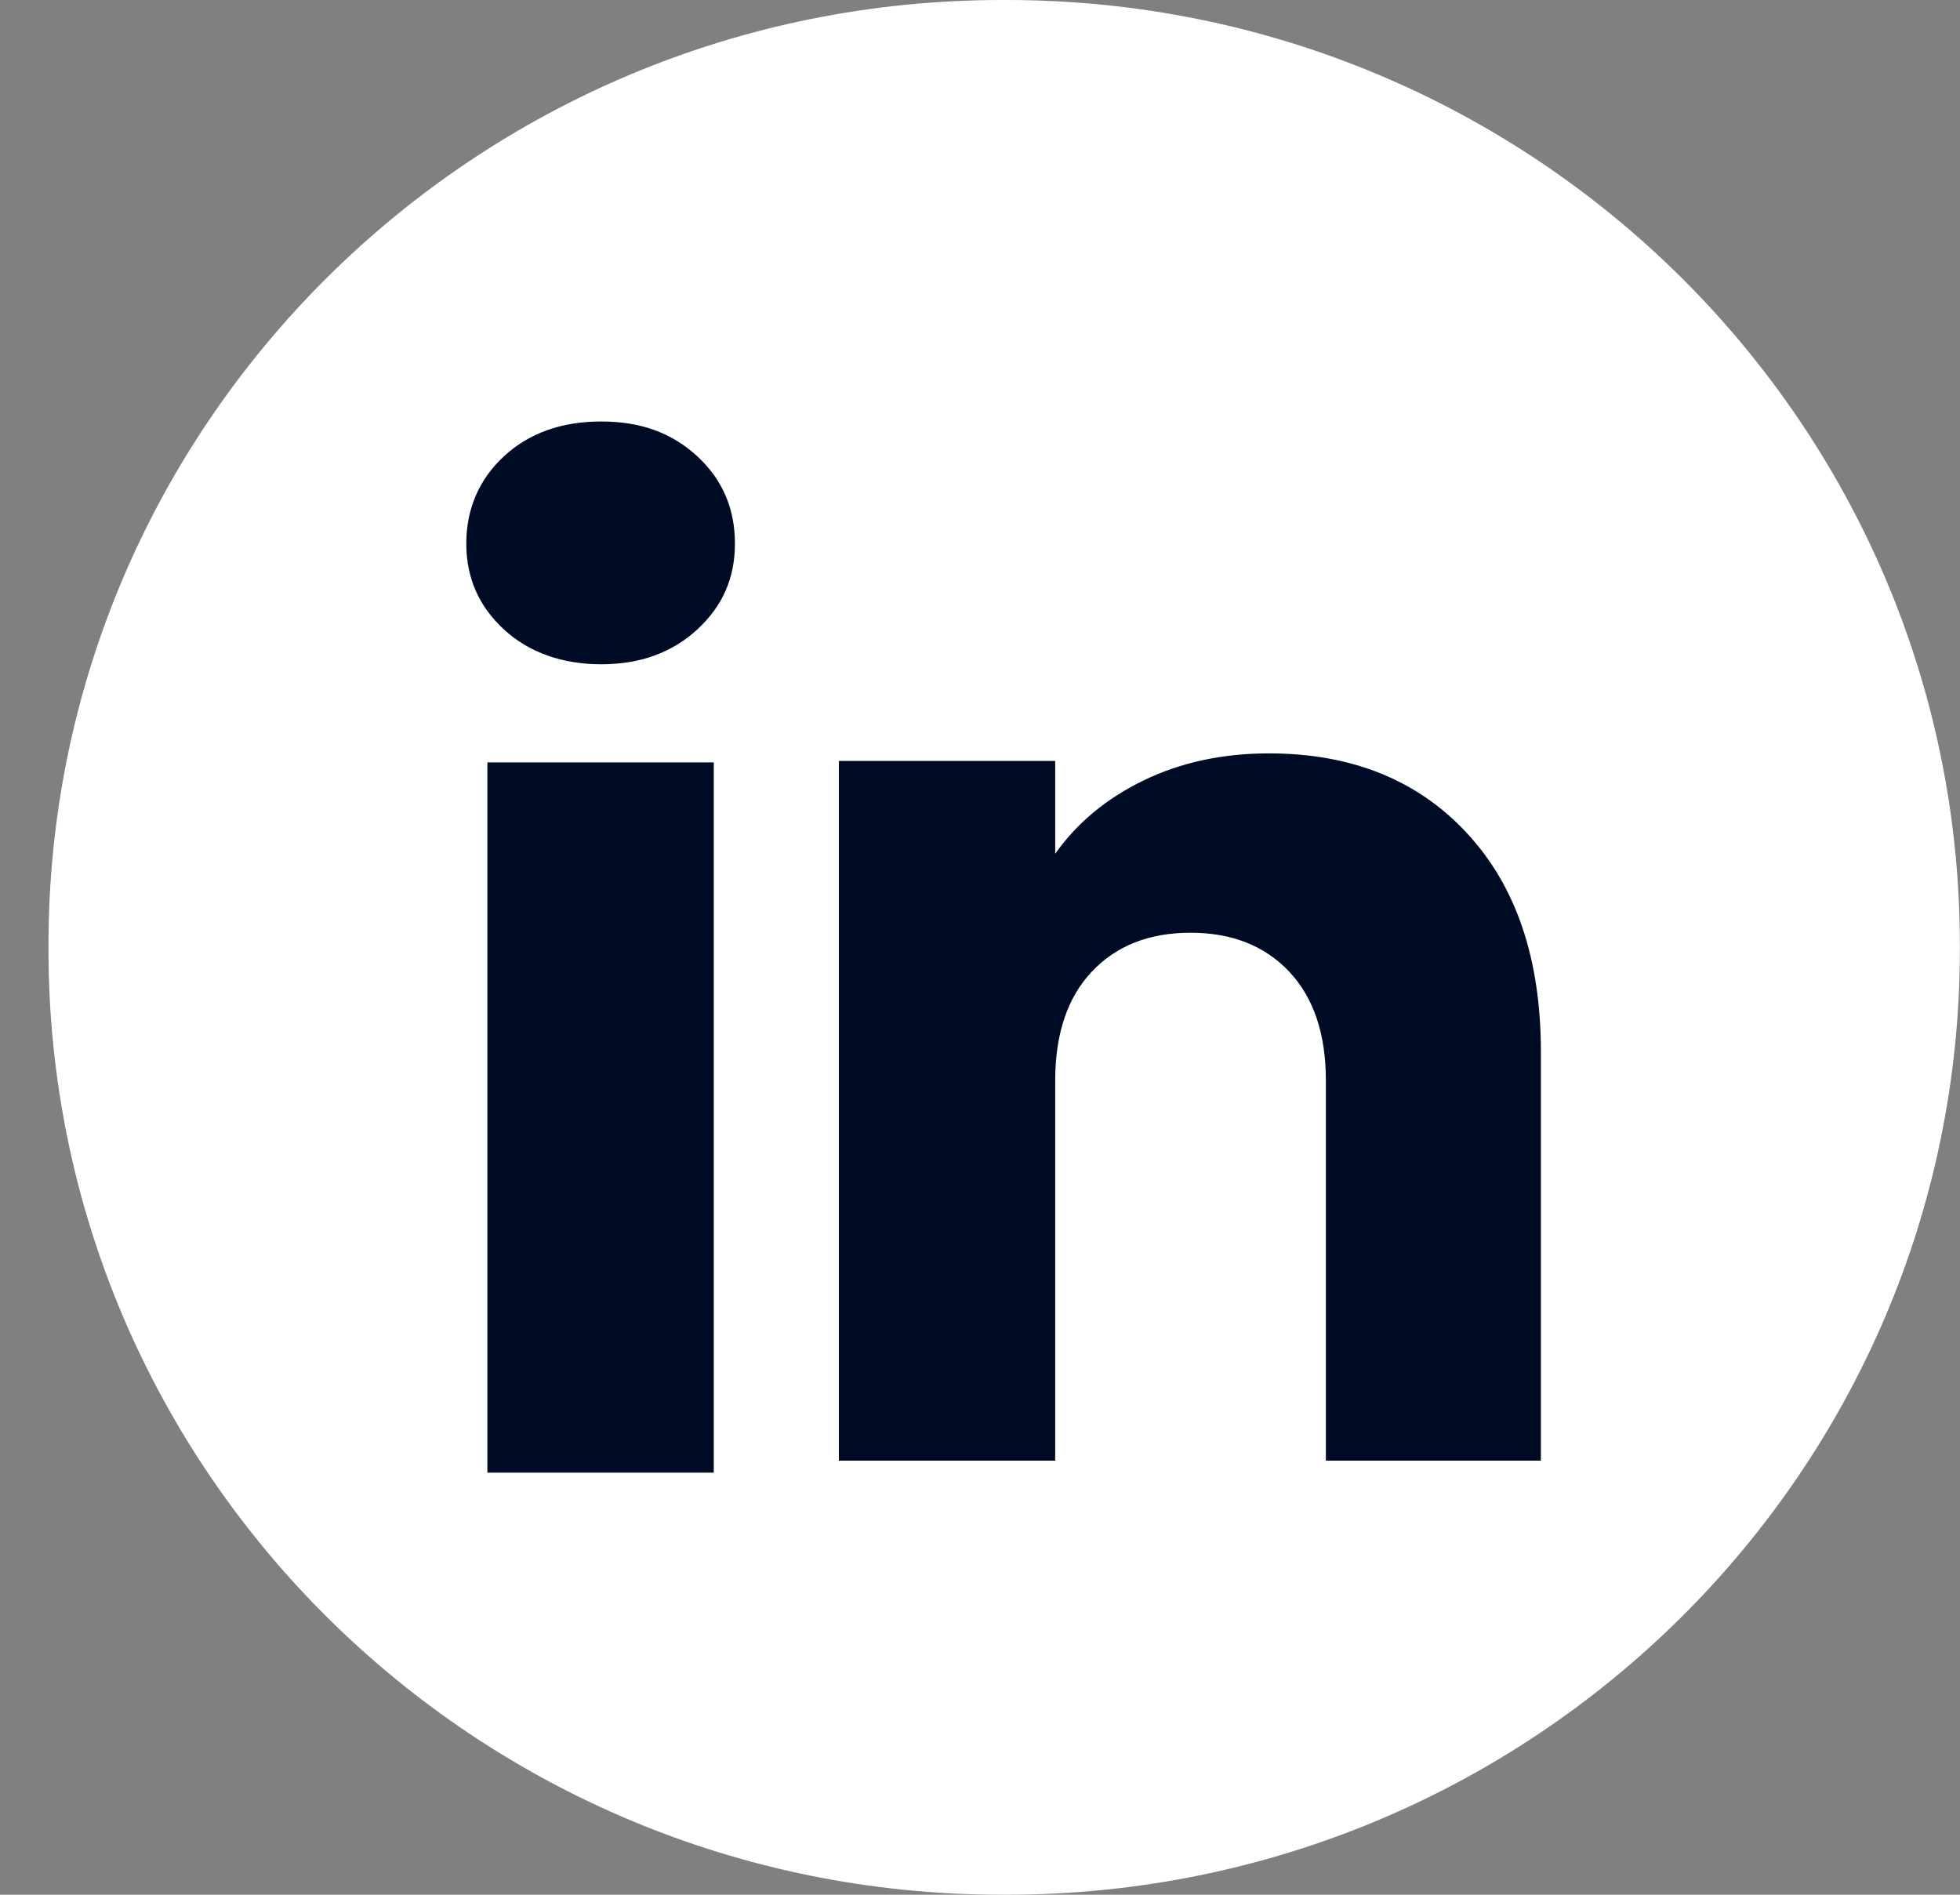
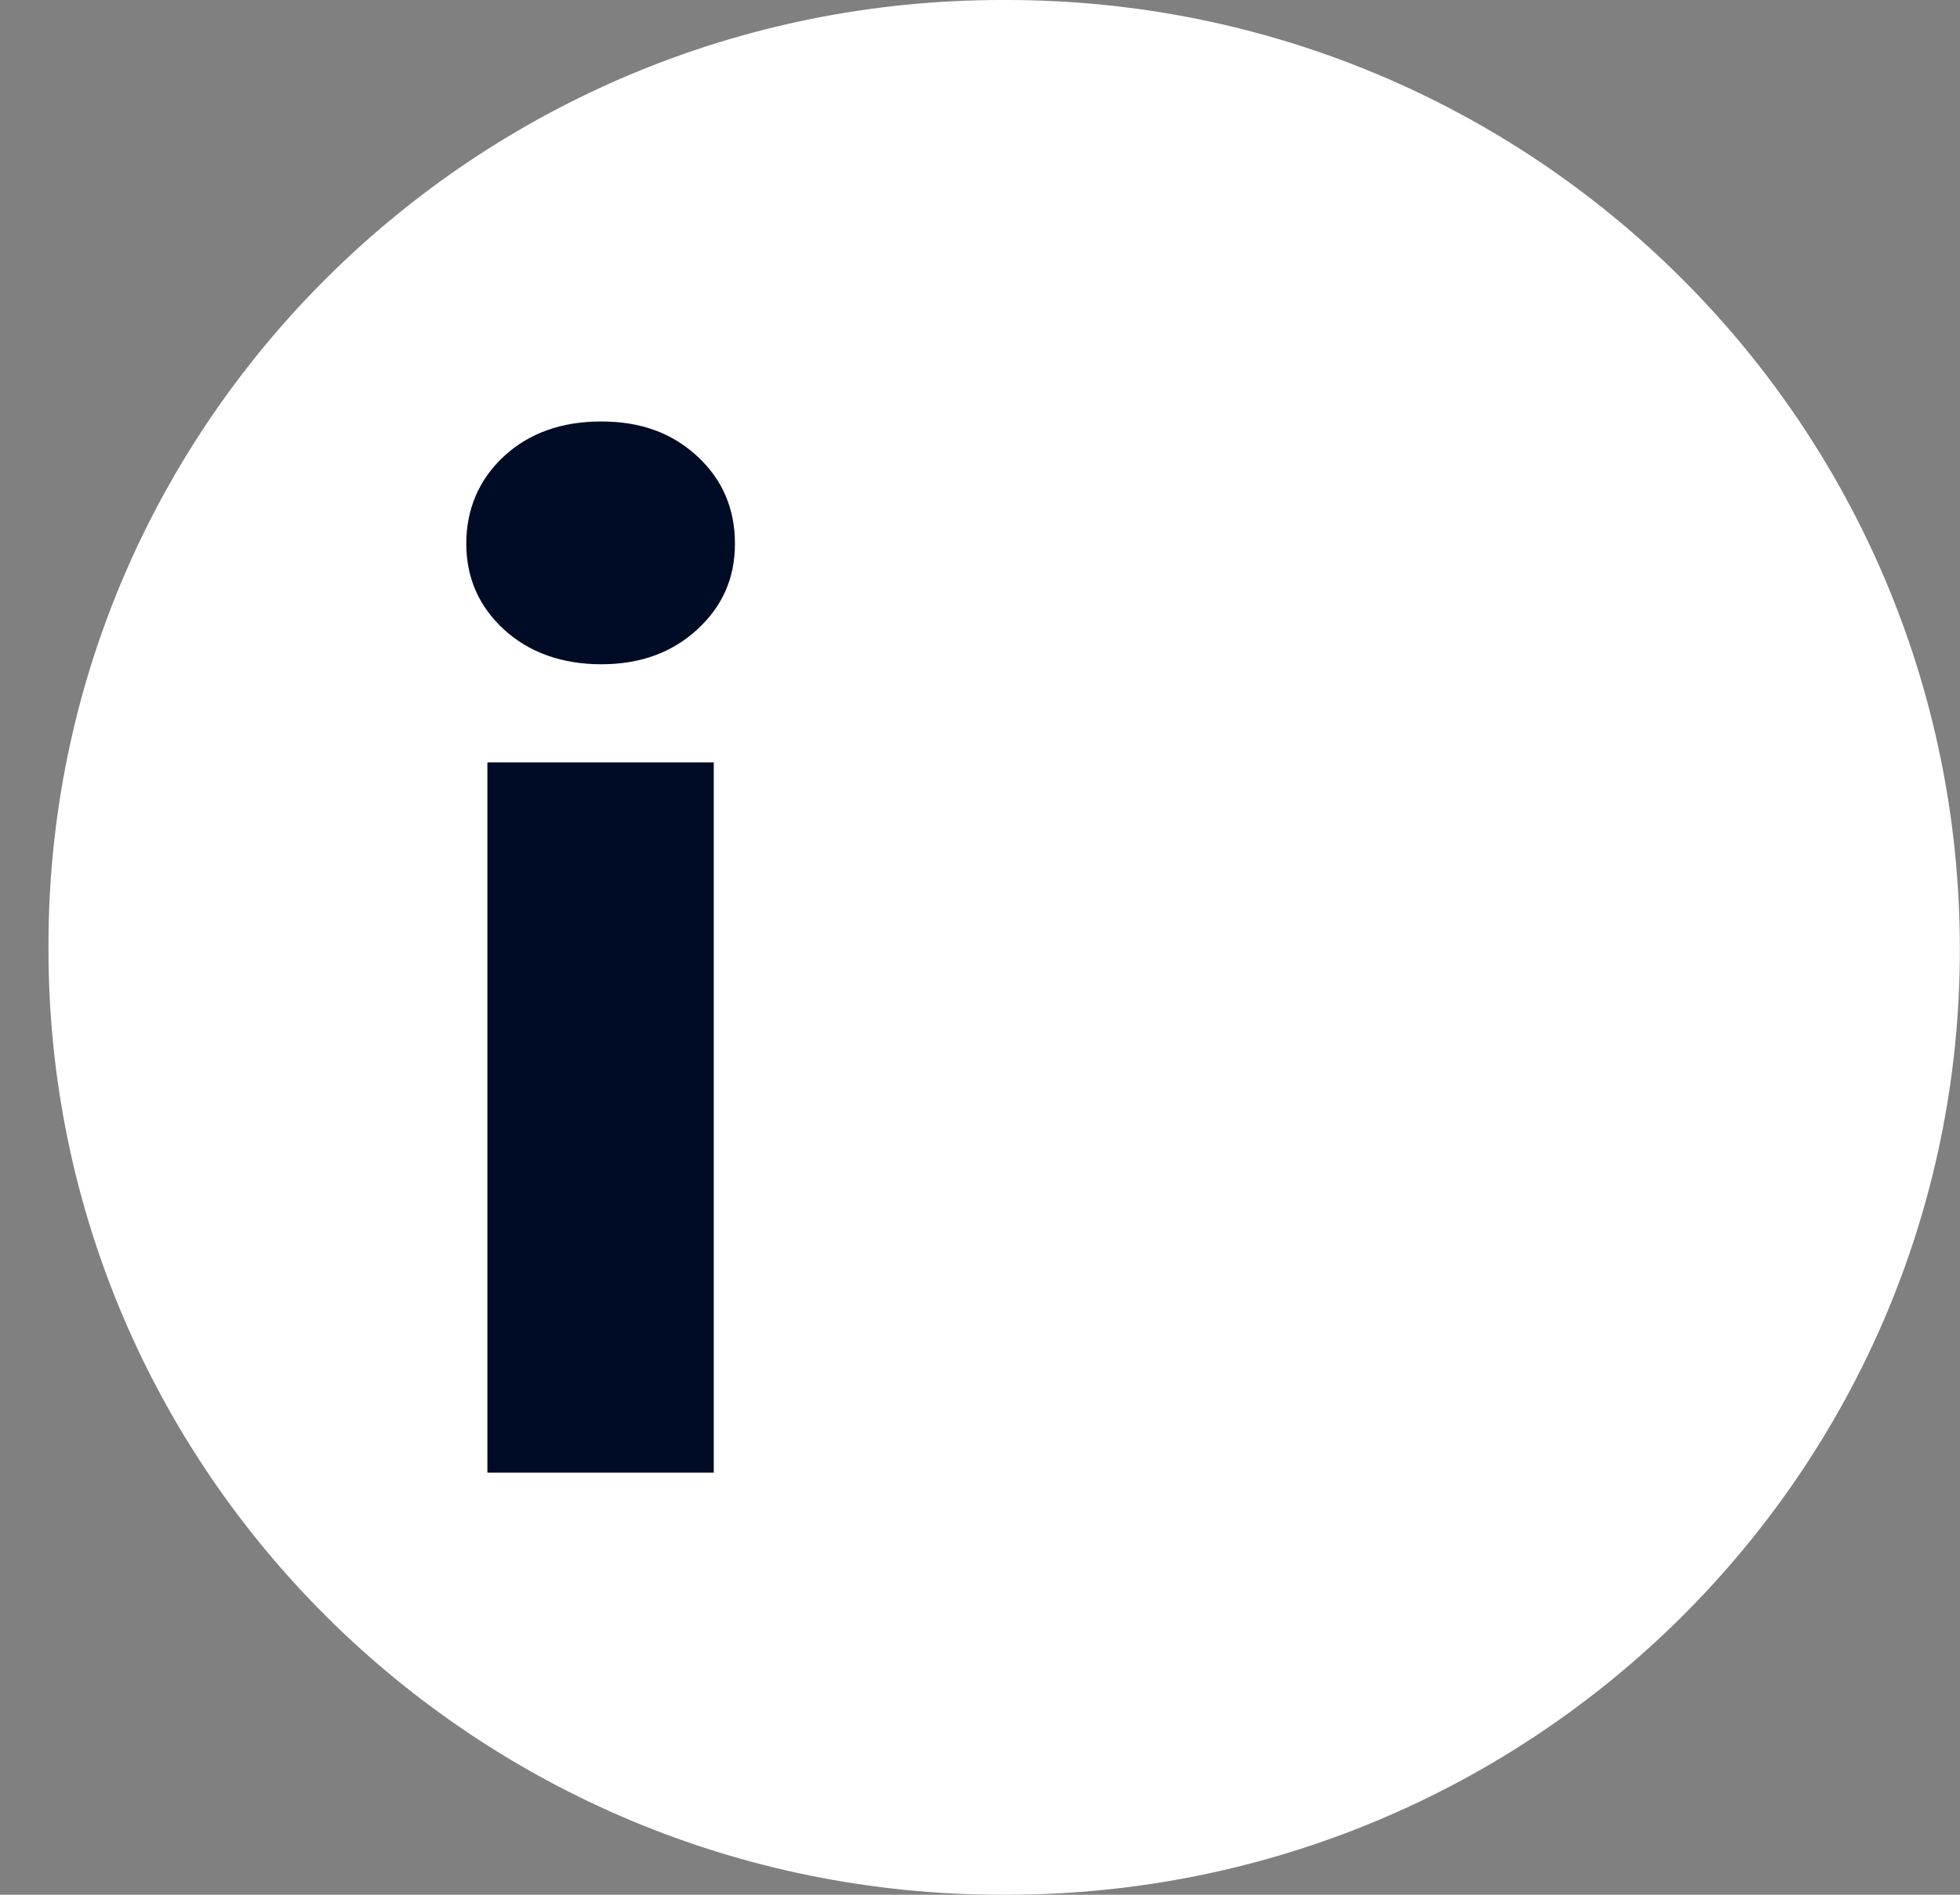
<svg xmlns="http://www.w3.org/2000/svg" width="30" height="29" viewBox="0 0 30 29" fill="none">
  <rect x="0" y="0" width="30" height="29" fill="#808080" stroke="none" />
-   <path d="M15.404 0H15.337C7.277 0 0.742 6.477 0.742 14.467V14.533C0.742 22.523 7.277 29 15.337 29H15.404C23.464 29 29.998 22.523 29.998 14.533V14.467C29.998 6.477 23.464 0 15.404 0Z" fill="white" />
+   <path d="M15.404 0H15.337C7.277 0 0.742 6.477 0.742 14.467V14.533C0.742 22.523 7.277 29 15.337 29H15.404C23.464 29 29.998 22.523 29.998 14.533C29.998 6.477 23.464 0 15.404 0Z" fill="white" />
  <path d="M7.714 9.635C7.328 9.28 7.137 8.841 7.137 8.319C7.137 7.797 7.329 7.339 7.714 6.983C8.099 6.628 8.595 6.451 9.203 6.451C9.811 6.451 10.287 6.628 10.672 6.983C11.057 7.338 11.249 7.784 11.249 8.319C11.249 8.855 11.056 9.28 10.672 9.635C10.287 9.989 9.798 10.167 9.203 10.167C8.609 10.167 8.099 9.989 7.714 9.635ZM10.925 11.669V22.54H7.46V11.669H10.925Z" fill="#000C25" />
-   <path d="M22.452 12.751C23.208 13.563 23.585 14.679 23.585 16.099V22.356H20.294V16.54C20.294 15.824 20.106 15.267 19.732 14.871C19.358 14.475 18.854 14.276 18.222 14.276C17.591 14.276 17.086 14.474 16.712 14.871C16.338 15.267 16.151 15.824 16.151 16.54V22.356H12.84V11.646H16.151V13.067C16.486 12.593 16.938 12.219 17.506 11.944C18.073 11.669 18.712 11.531 19.422 11.531C20.687 11.531 21.698 11.938 22.452 12.75V12.751Z" fill="#000C25" />
</svg>